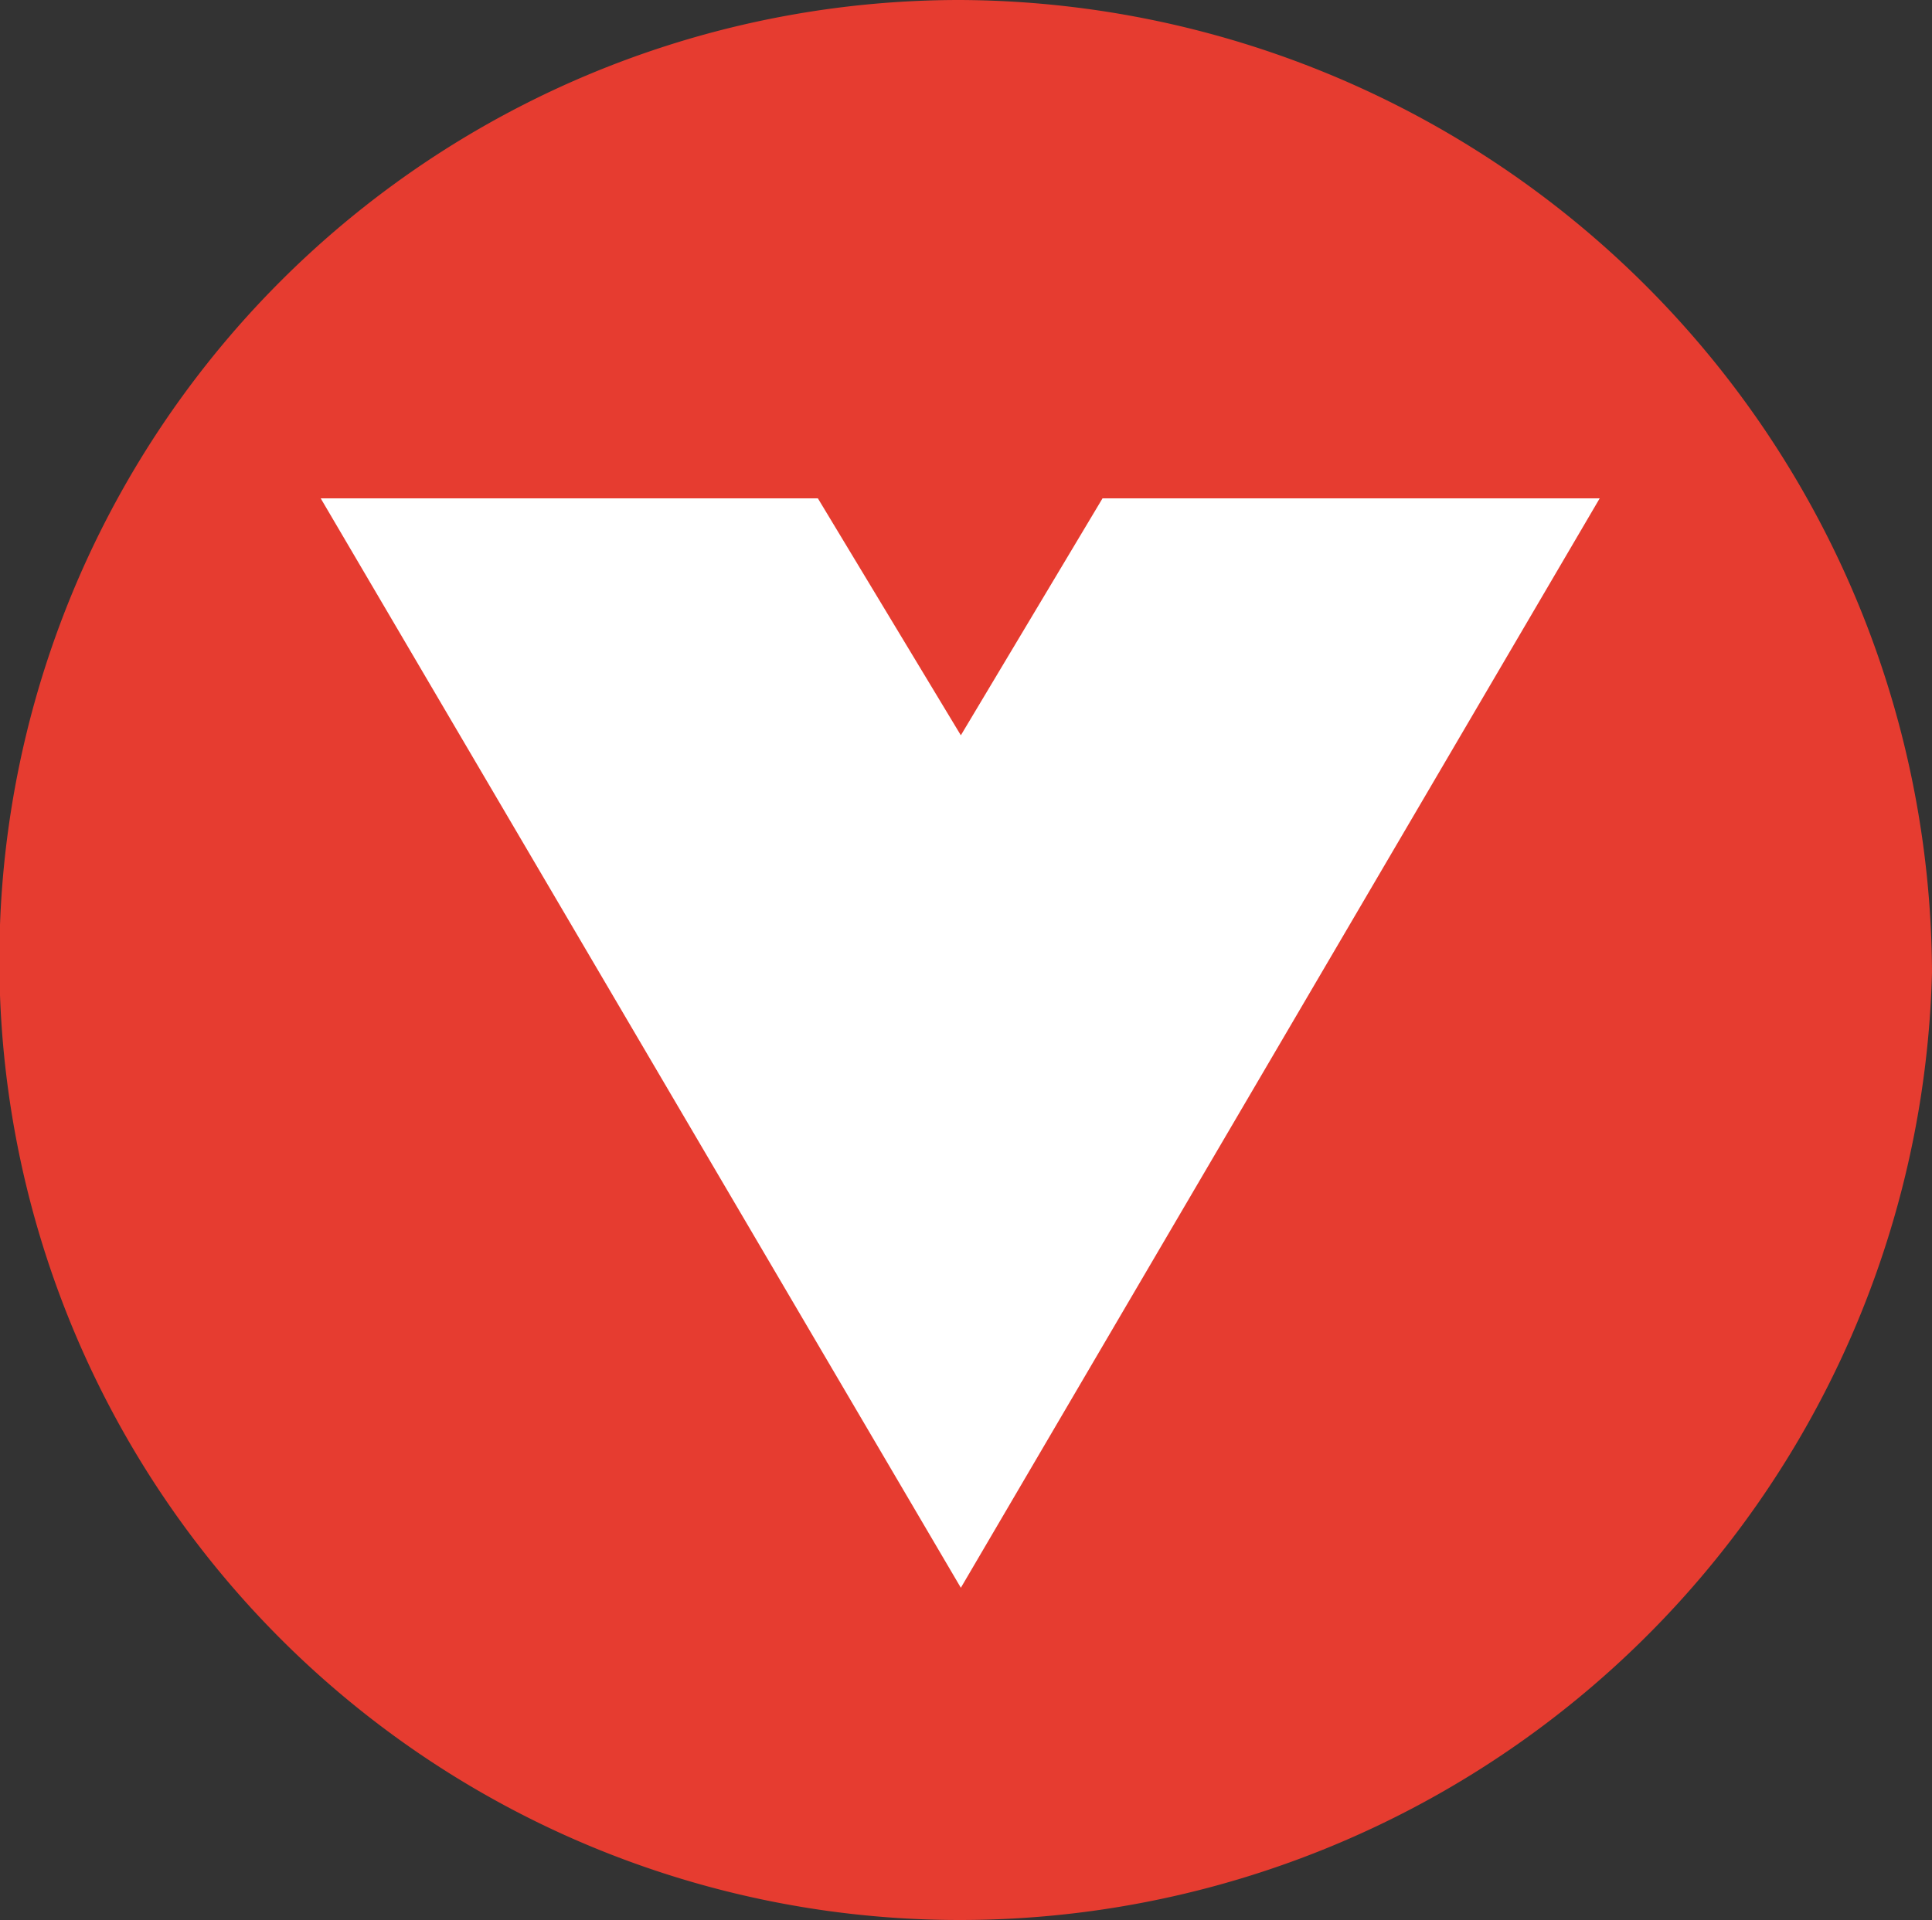
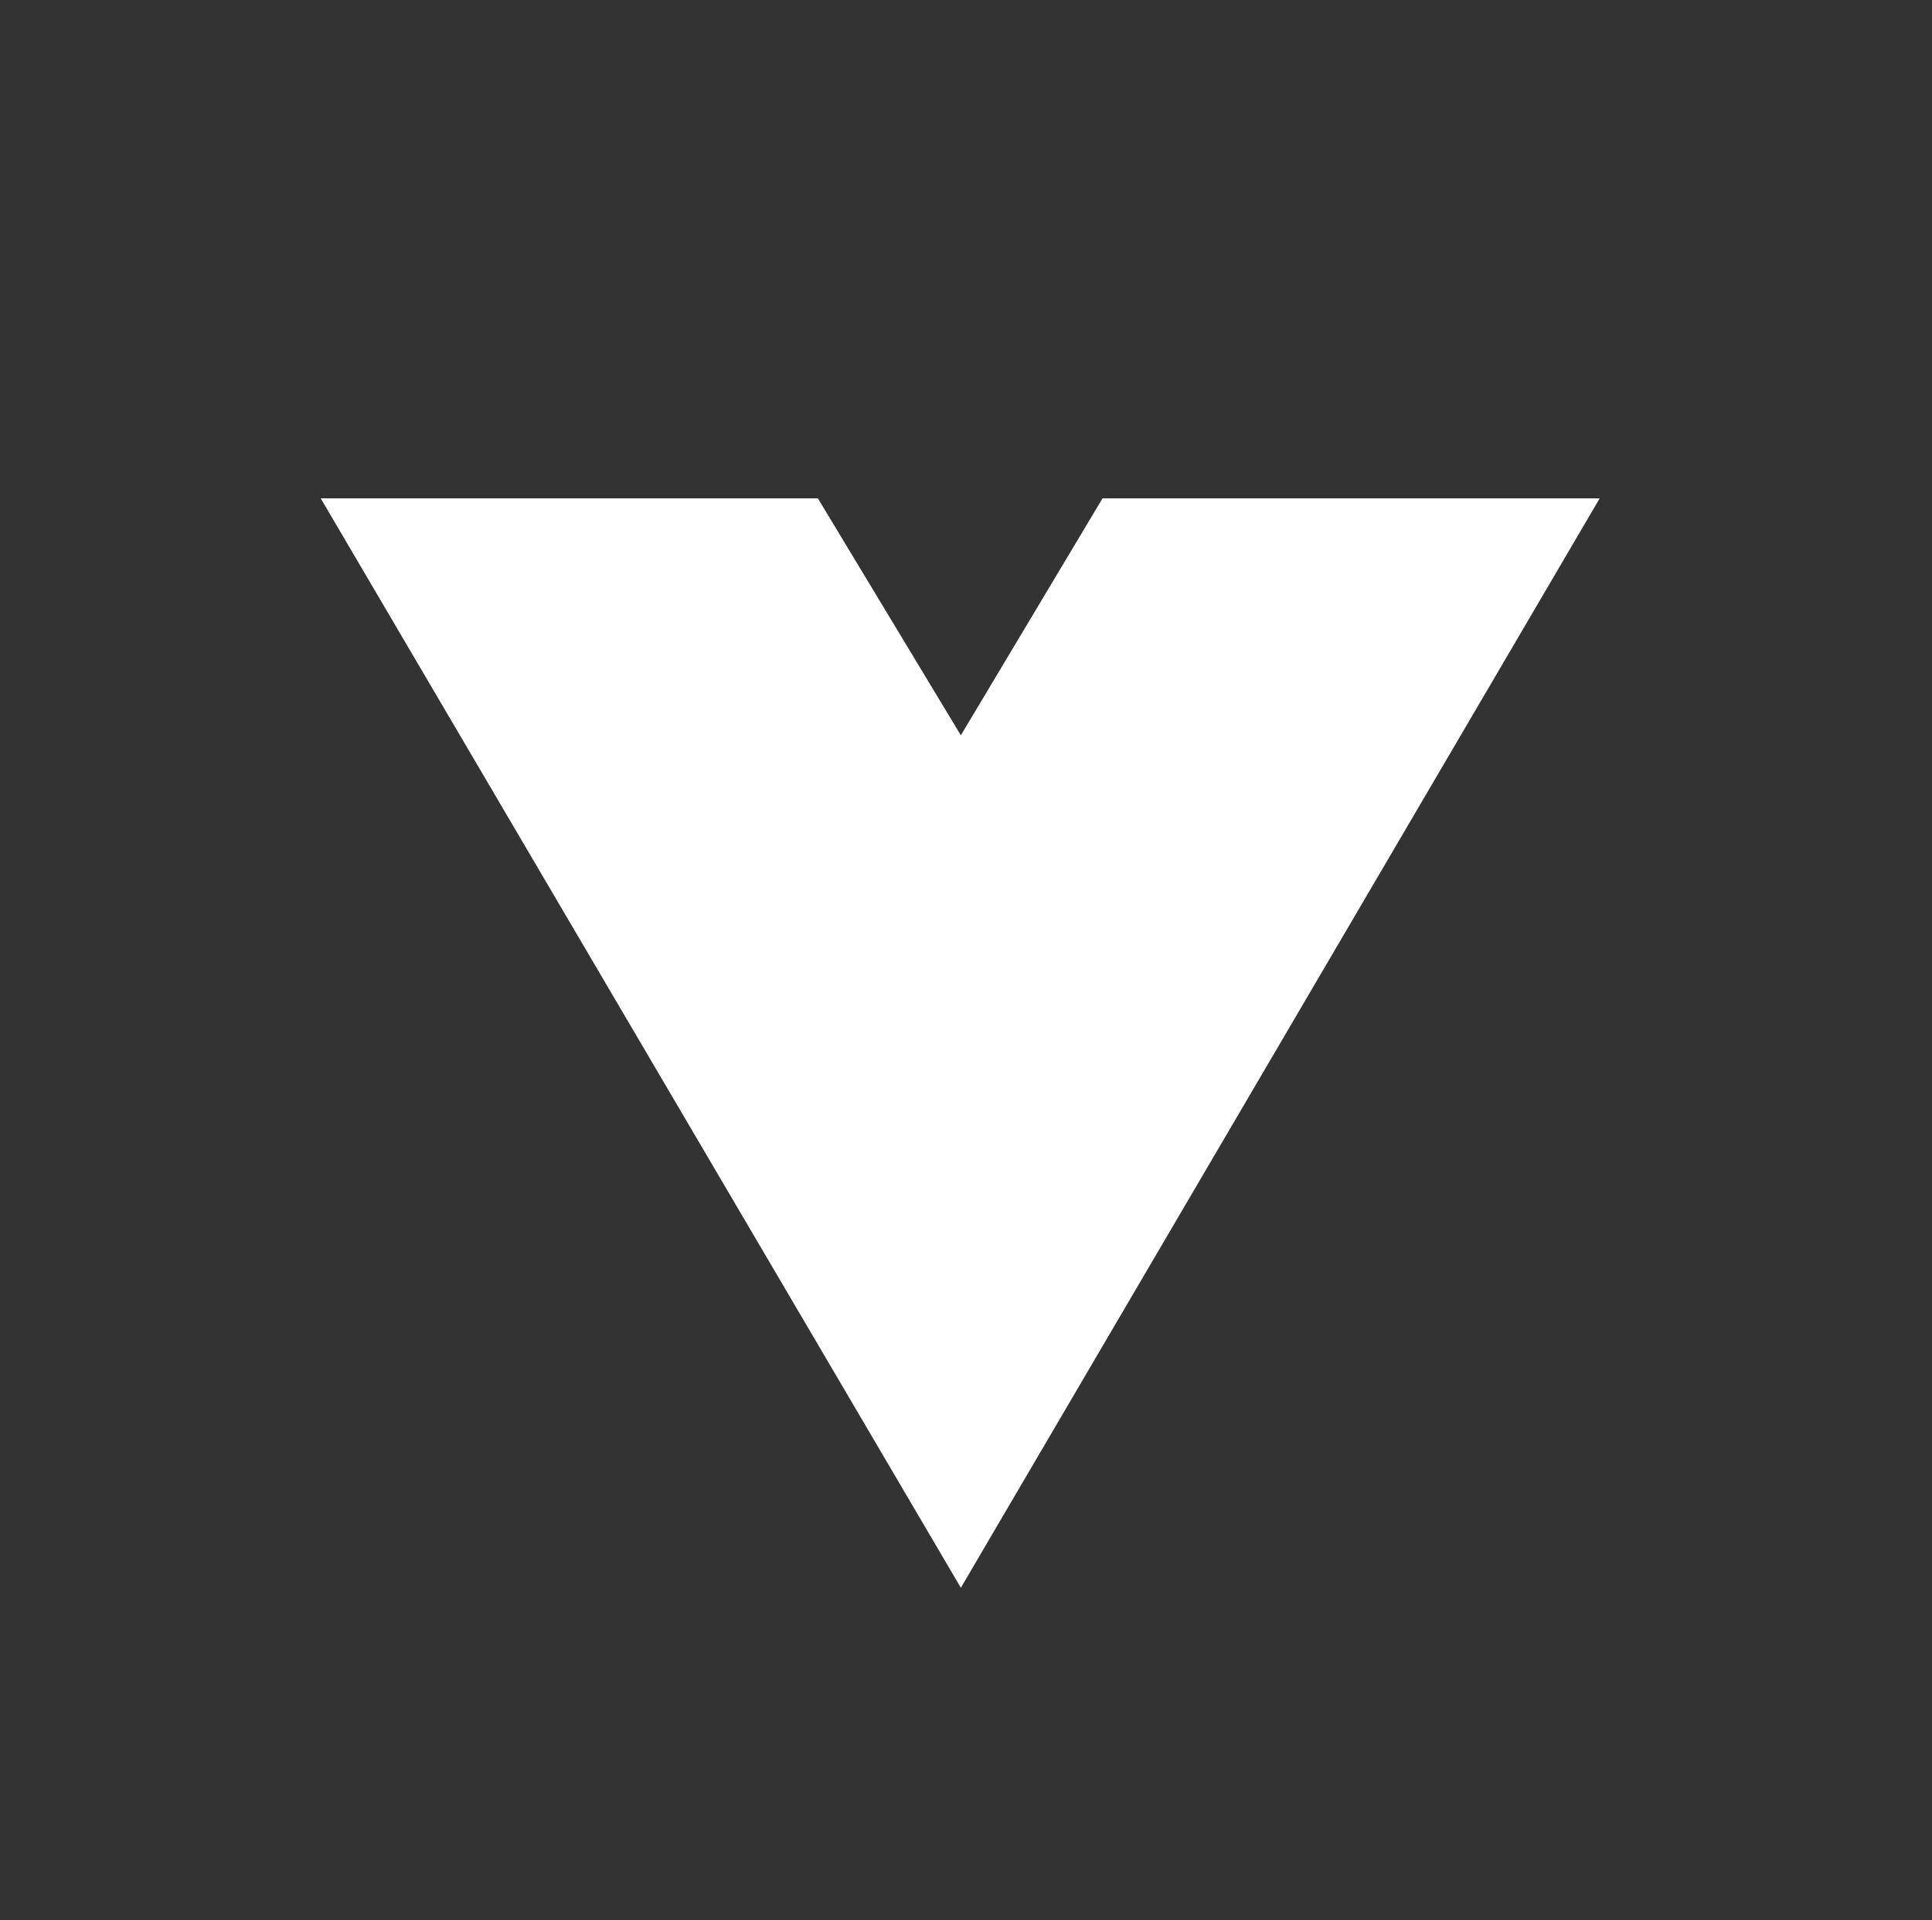
<svg xmlns="http://www.w3.org/2000/svg" viewBox="0 0 15 14.91">
  <rect x="0" y="0" width="15" height="14.91" fill="#333333" stroke="none" />
  <defs>
    <style>.cls-1{fill:#e63c30;}.cls-2{fill:#fff;}</style>
  </defs>
  <title>icono-emplea</title>
  <g id="Capa_2" data-name="Capa 2">
    <g id="Capa_1-2" data-name="Capa 1">
-       <path class="cls-1" d="M15,7.55a7.55,7.55,0,0,1-7.55,7.36A7.45,7.45,0,1,1,7.45,0h0A7.58,7.58,0,0,1,15,7.55Z" />
      <polygon class="cls-2" points="7.46 5.71 6.35 3.87 2.49 3.87 7.46 12.33 12.42 3.87 8.56 3.87 7.46 5.71" />
    </g>
  </g>
</svg>